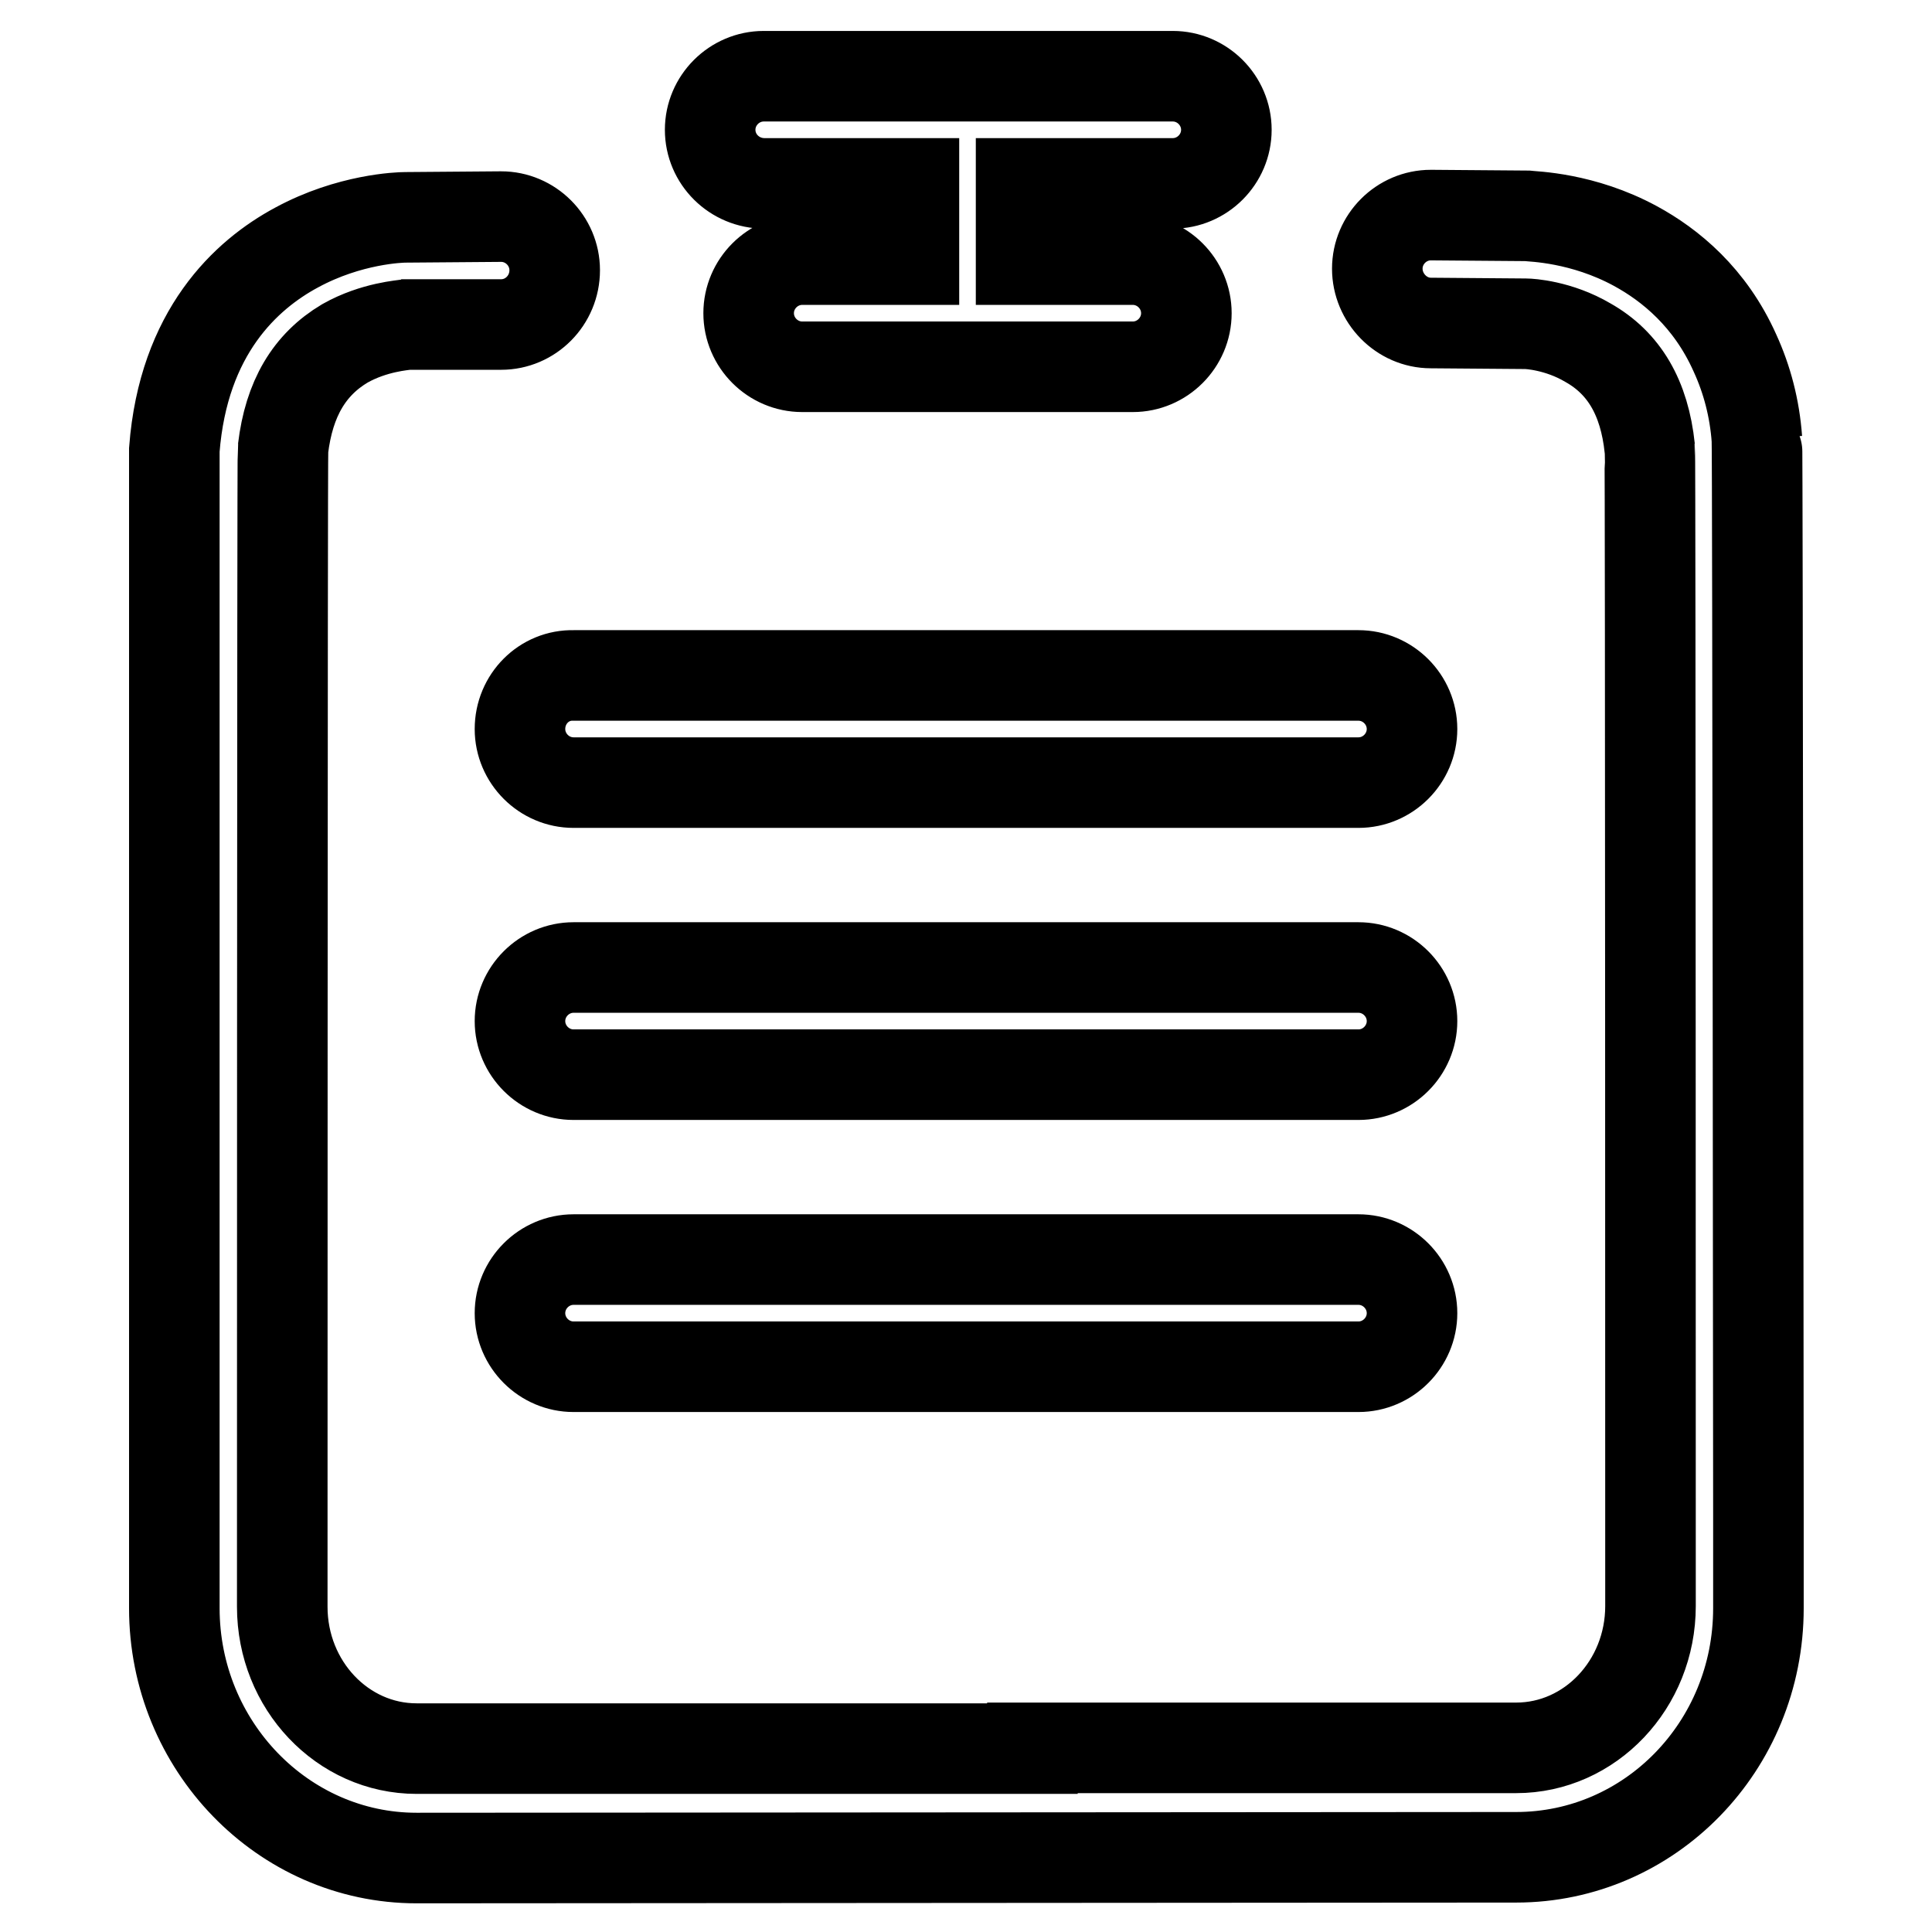
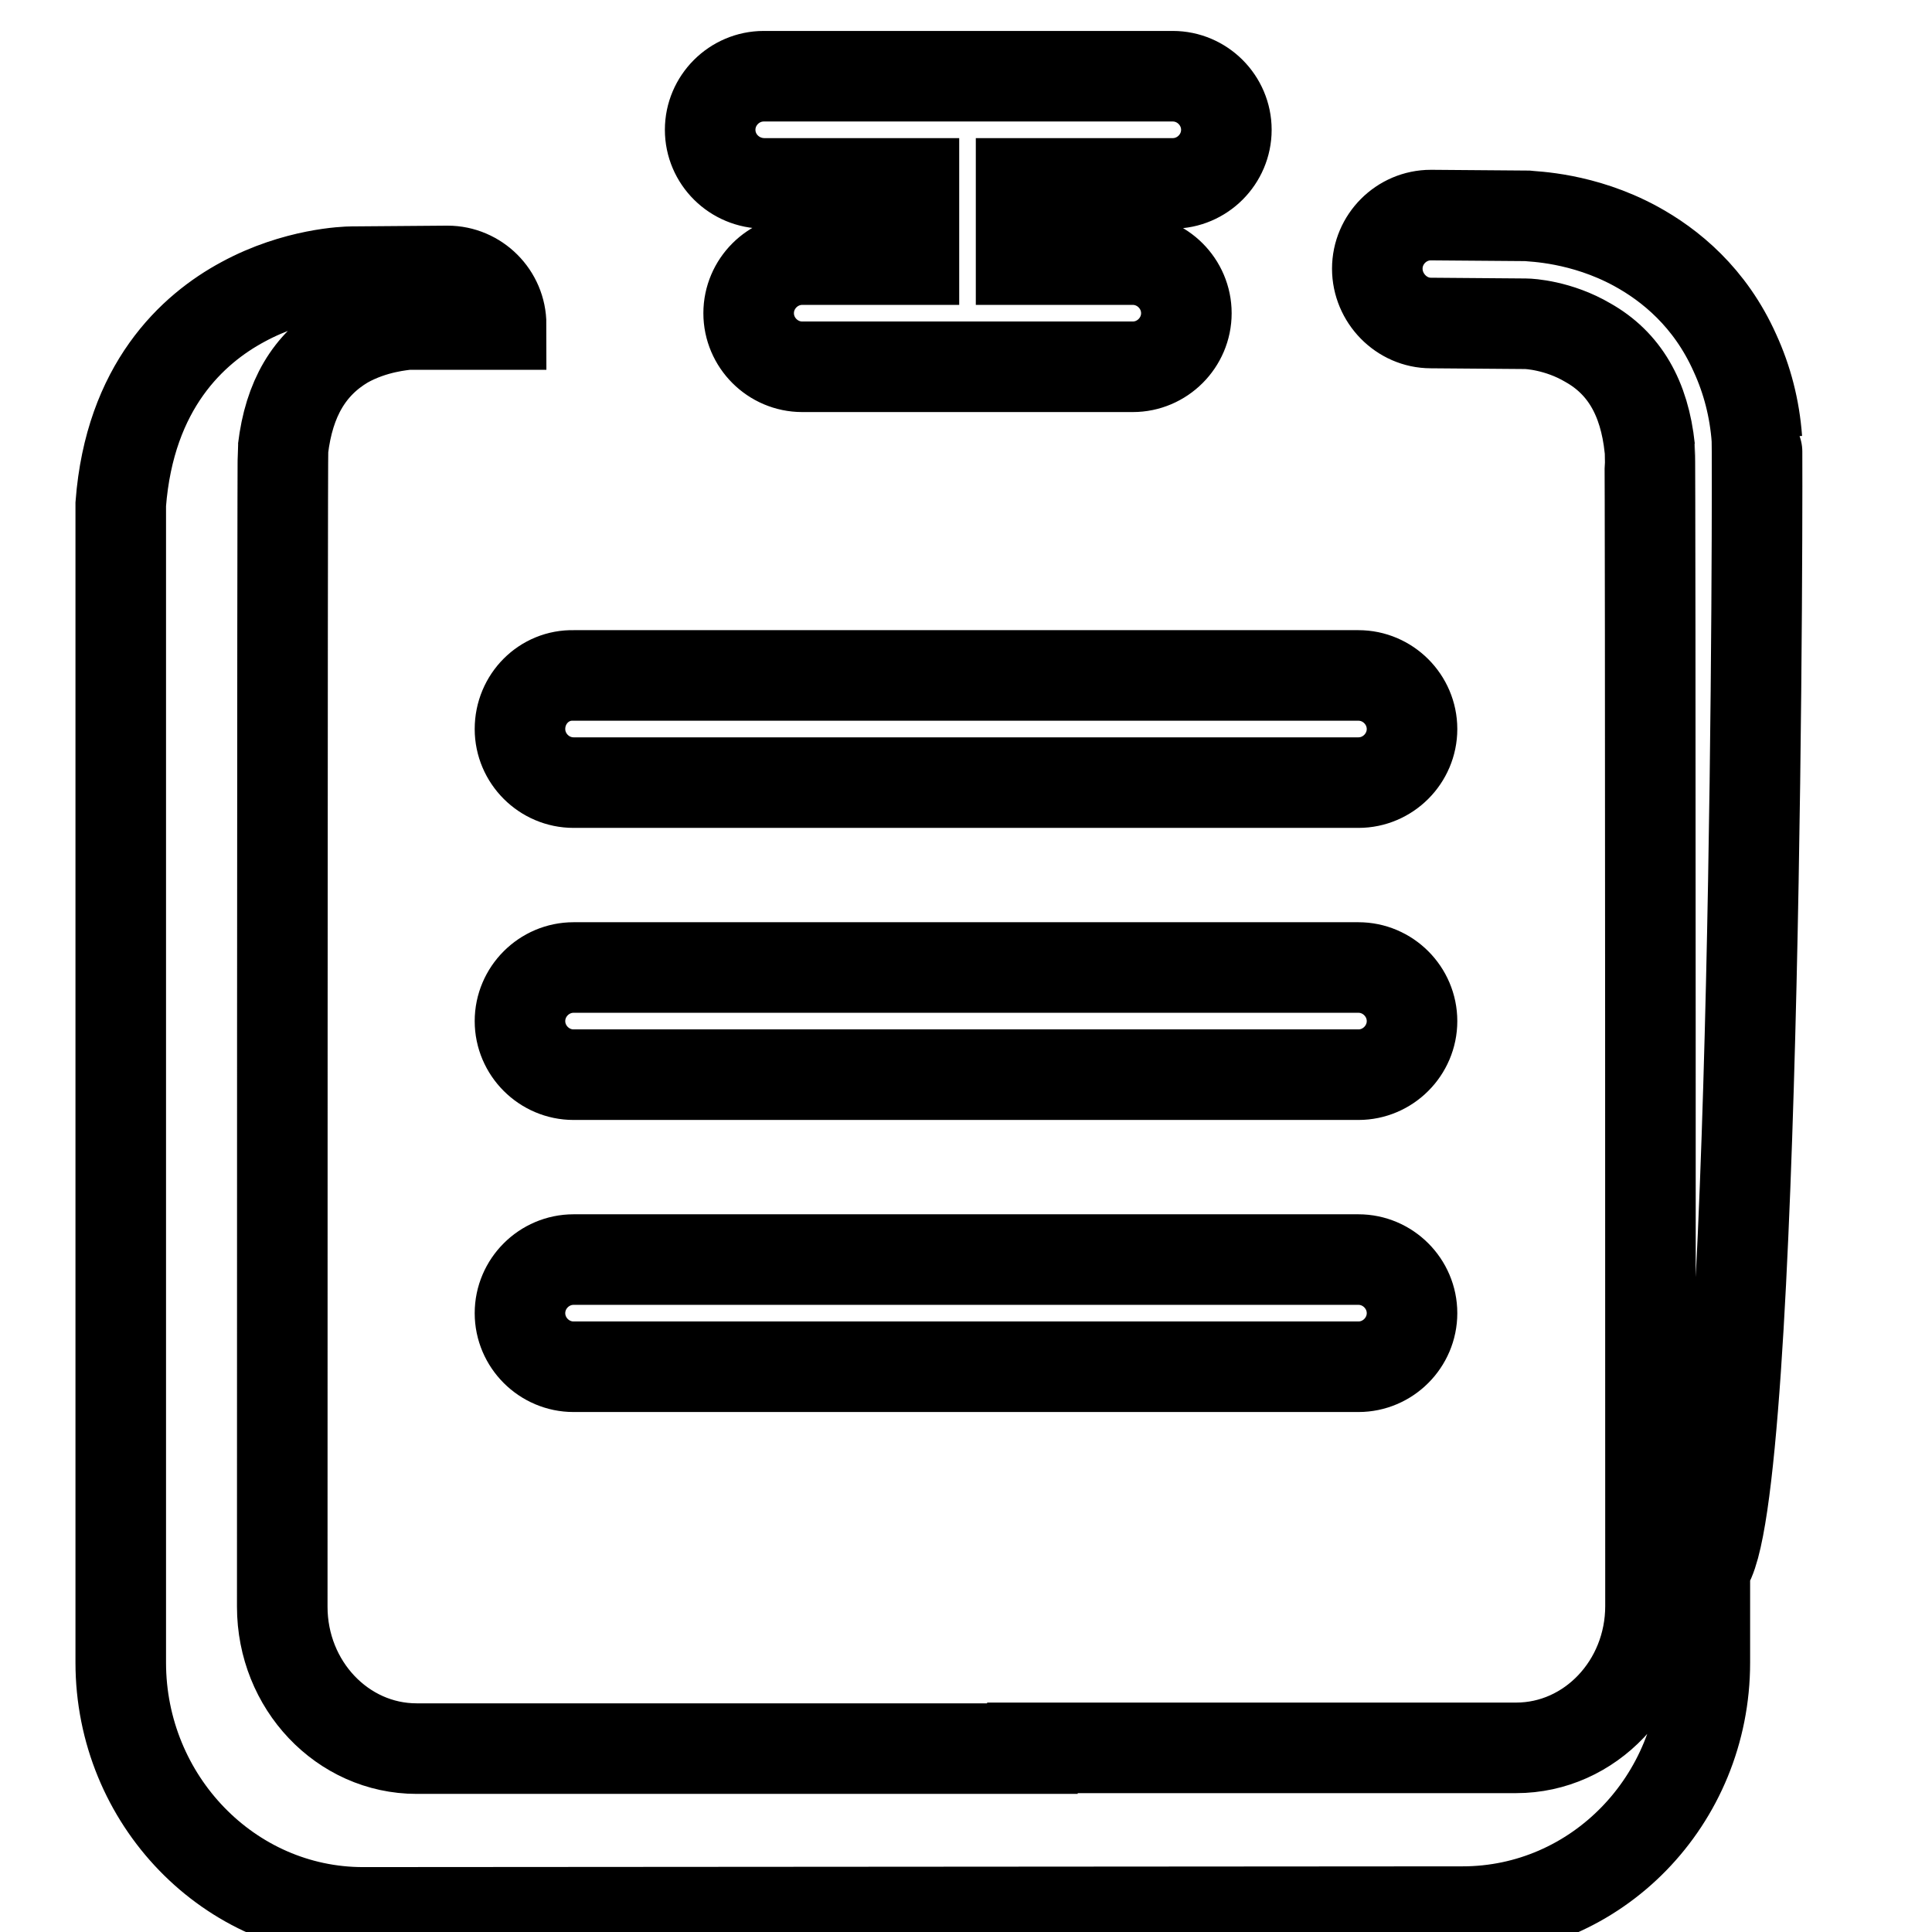
<svg xmlns="http://www.w3.org/2000/svg" version="1.1" x="0px" y="0px" viewBox="0 0 256 256" enable-background="new 0 0 256 256" xml:space="preserve">
  <g>
-     <path stroke-width="12" fill-opacity="0" stroke="#000000" d="M101.3,24.3h19.8v10.1h-14.8c-3.9,0-7.1,3.2-7.1,7.1c0,3.9,3.2,7.1,7.1,7.1h43.8c3.9,0,7.1-3.2,7.1-7.1 c0-3.9-3.2-7.1-7.1-7.1h-14.8V24.3h20.1c3.9,0,7.1-3.2,7.1-7.1c0-3.9-3.2-7.1-7.1-7.1h-54.2c-3.9,0-7.1,3.2-7.1,7.1 C94.1,21.1,97.3,24.3,101.3,24.3L101.3,24.3L101.3,24.3z M68.9,96.6c0,3.9,3.2,7.1,7.1,7.1h104c3.9,0,7.1-3.2,7.1-7.1 c0-3.9-3.2-7.1-7.1-7.1H76C72.1,89.4,68.9,92.6,68.9,96.6L68.9,96.6L68.9,96.6z M180,128.2H76c-3.9,0-7.1,3.2-7.1,7.1 s3.2,7.1,7.1,7.1h104c3.9,0,7.1-3.2,7.1-7.1C187.1,131.4,183.9,128.2,180,128.2L180,128.2L180,128.2z M180,166.9H76 c-3.9,0-7.1,3.2-7.1,7.1c0,3.9,3.2,7.1,7.1,7.1h104c3.9,0,7.1-3.2,7.1-7.1C187.1,170.1,183.9,166.9,180,166.9L180,166.9L180,166.9z  M232.8,58.2c-0.3-4.1-1.3-7.9-2.9-11.4c-3.3-7.4-8.6-11.7-13.2-14.2c-7-3.8-13.6-3.9-14.4-4h0l-12.7-0.1h0c-3.9,0-7.1,3.2-7.1,7.1 c0,3.9,3.2,7.2,7.1,7.2l12.6,0.1c0.4,0,4.3,0.2,8.2,2.5c4.8,2.7,7.5,7.3,8.2,14c0.1,0.7,0.1,153.4,0.1,153.4 c0,10.4-8,18.8-17.8,18.8h-64.1v0.1H55.2c-9.8,0-17.8-8.4-17.8-18.8c0,0,0-152.7,0.1-153.4c0.8-6.7,3.5-11.2,8.2-14 c3.9-2.2,7.8-2.4,8.2-2.5L66.4,43c3.9,0,7.1-3.2,7.1-7.2c0-3.9-3.2-7.1-7.1-7.1h0l-12.7,0.1c0,0,0,0,0,0c-0.7,0-7.4,0.2-14.4,4 c-6.7,3.6-15,11.2-16.2,26.8c0,0.4,0,0.8,0,1.1c0,0.4,0,0.7,0,1.1v151.3c0,18.2,14.4,33.1,32.1,33.1l145.7-0.1 c17.7,0,32.1-14.7,32.1-33c0,0,0-4.7,0-12.5C233,200.5,232.9,58.5,232.8,58.2L232.8,58.2L232.8,58.2z" />
+     <path stroke-width="12" fill-opacity="0" stroke="#000000" d="M101.3,24.3h19.8v10.1h-14.8c-3.9,0-7.1,3.2-7.1,7.1c0,3.9,3.2,7.1,7.1,7.1h43.8c3.9,0,7.1-3.2,7.1-7.1 c0-3.9-3.2-7.1-7.1-7.1h-14.8V24.3h20.1c3.9,0,7.1-3.2,7.1-7.1c0-3.9-3.2-7.1-7.1-7.1h-54.2c-3.9,0-7.1,3.2-7.1,7.1 C94.1,21.1,97.3,24.3,101.3,24.3L101.3,24.3L101.3,24.3z M68.9,96.6c0,3.9,3.2,7.1,7.1,7.1h104c3.9,0,7.1-3.2,7.1-7.1 c0-3.9-3.2-7.1-7.1-7.1H76C72.1,89.4,68.9,92.6,68.9,96.6L68.9,96.6L68.9,96.6z M180,128.2H76c-3.9,0-7.1,3.2-7.1,7.1 s3.2,7.1,7.1,7.1h104c3.9,0,7.1-3.2,7.1-7.1C187.1,131.4,183.9,128.2,180,128.2L180,128.2L180,128.2z M180,166.9H76 c-3.9,0-7.1,3.2-7.1,7.1c0,3.9,3.2,7.1,7.1,7.1h104c3.9,0,7.1-3.2,7.1-7.1C187.1,170.1,183.9,166.9,180,166.9L180,166.9L180,166.9z  M232.8,58.2c-0.3-4.1-1.3-7.9-2.9-11.4c-3.3-7.4-8.6-11.7-13.2-14.2c-7-3.8-13.6-3.9-14.4-4h0l-12.7-0.1h0c-3.9,0-7.1,3.2-7.1,7.1 c0,3.9,3.2,7.2,7.1,7.2l12.6,0.1c0.4,0,4.3,0.2,8.2,2.5c4.8,2.7,7.5,7.3,8.2,14c0.1,0.7,0.1,153.4,0.1,153.4 c0,10.4-8,18.8-17.8,18.8h-64.1v0.1H55.2c-9.8,0-17.8-8.4-17.8-18.8c0,0,0-152.7,0.1-153.4c0.8-6.7,3.5-11.2,8.2-14 c3.9-2.2,7.8-2.4,8.2-2.5L66.4,43c0-3.9-3.2-7.1-7.1-7.1h0l-12.7,0.1c0,0,0,0,0,0c-0.7,0-7.4,0.2-14.4,4 c-6.7,3.6-15,11.2-16.2,26.8c0,0.4,0,0.8,0,1.1c0,0.4,0,0.7,0,1.1v151.3c0,18.2,14.4,33.1,32.1,33.1l145.7-0.1 c17.7,0,32.1-14.7,32.1-33c0,0,0-4.7,0-12.5C233,200.5,232.9,58.5,232.8,58.2L232.8,58.2L232.8,58.2z" />
  </g>
</svg>